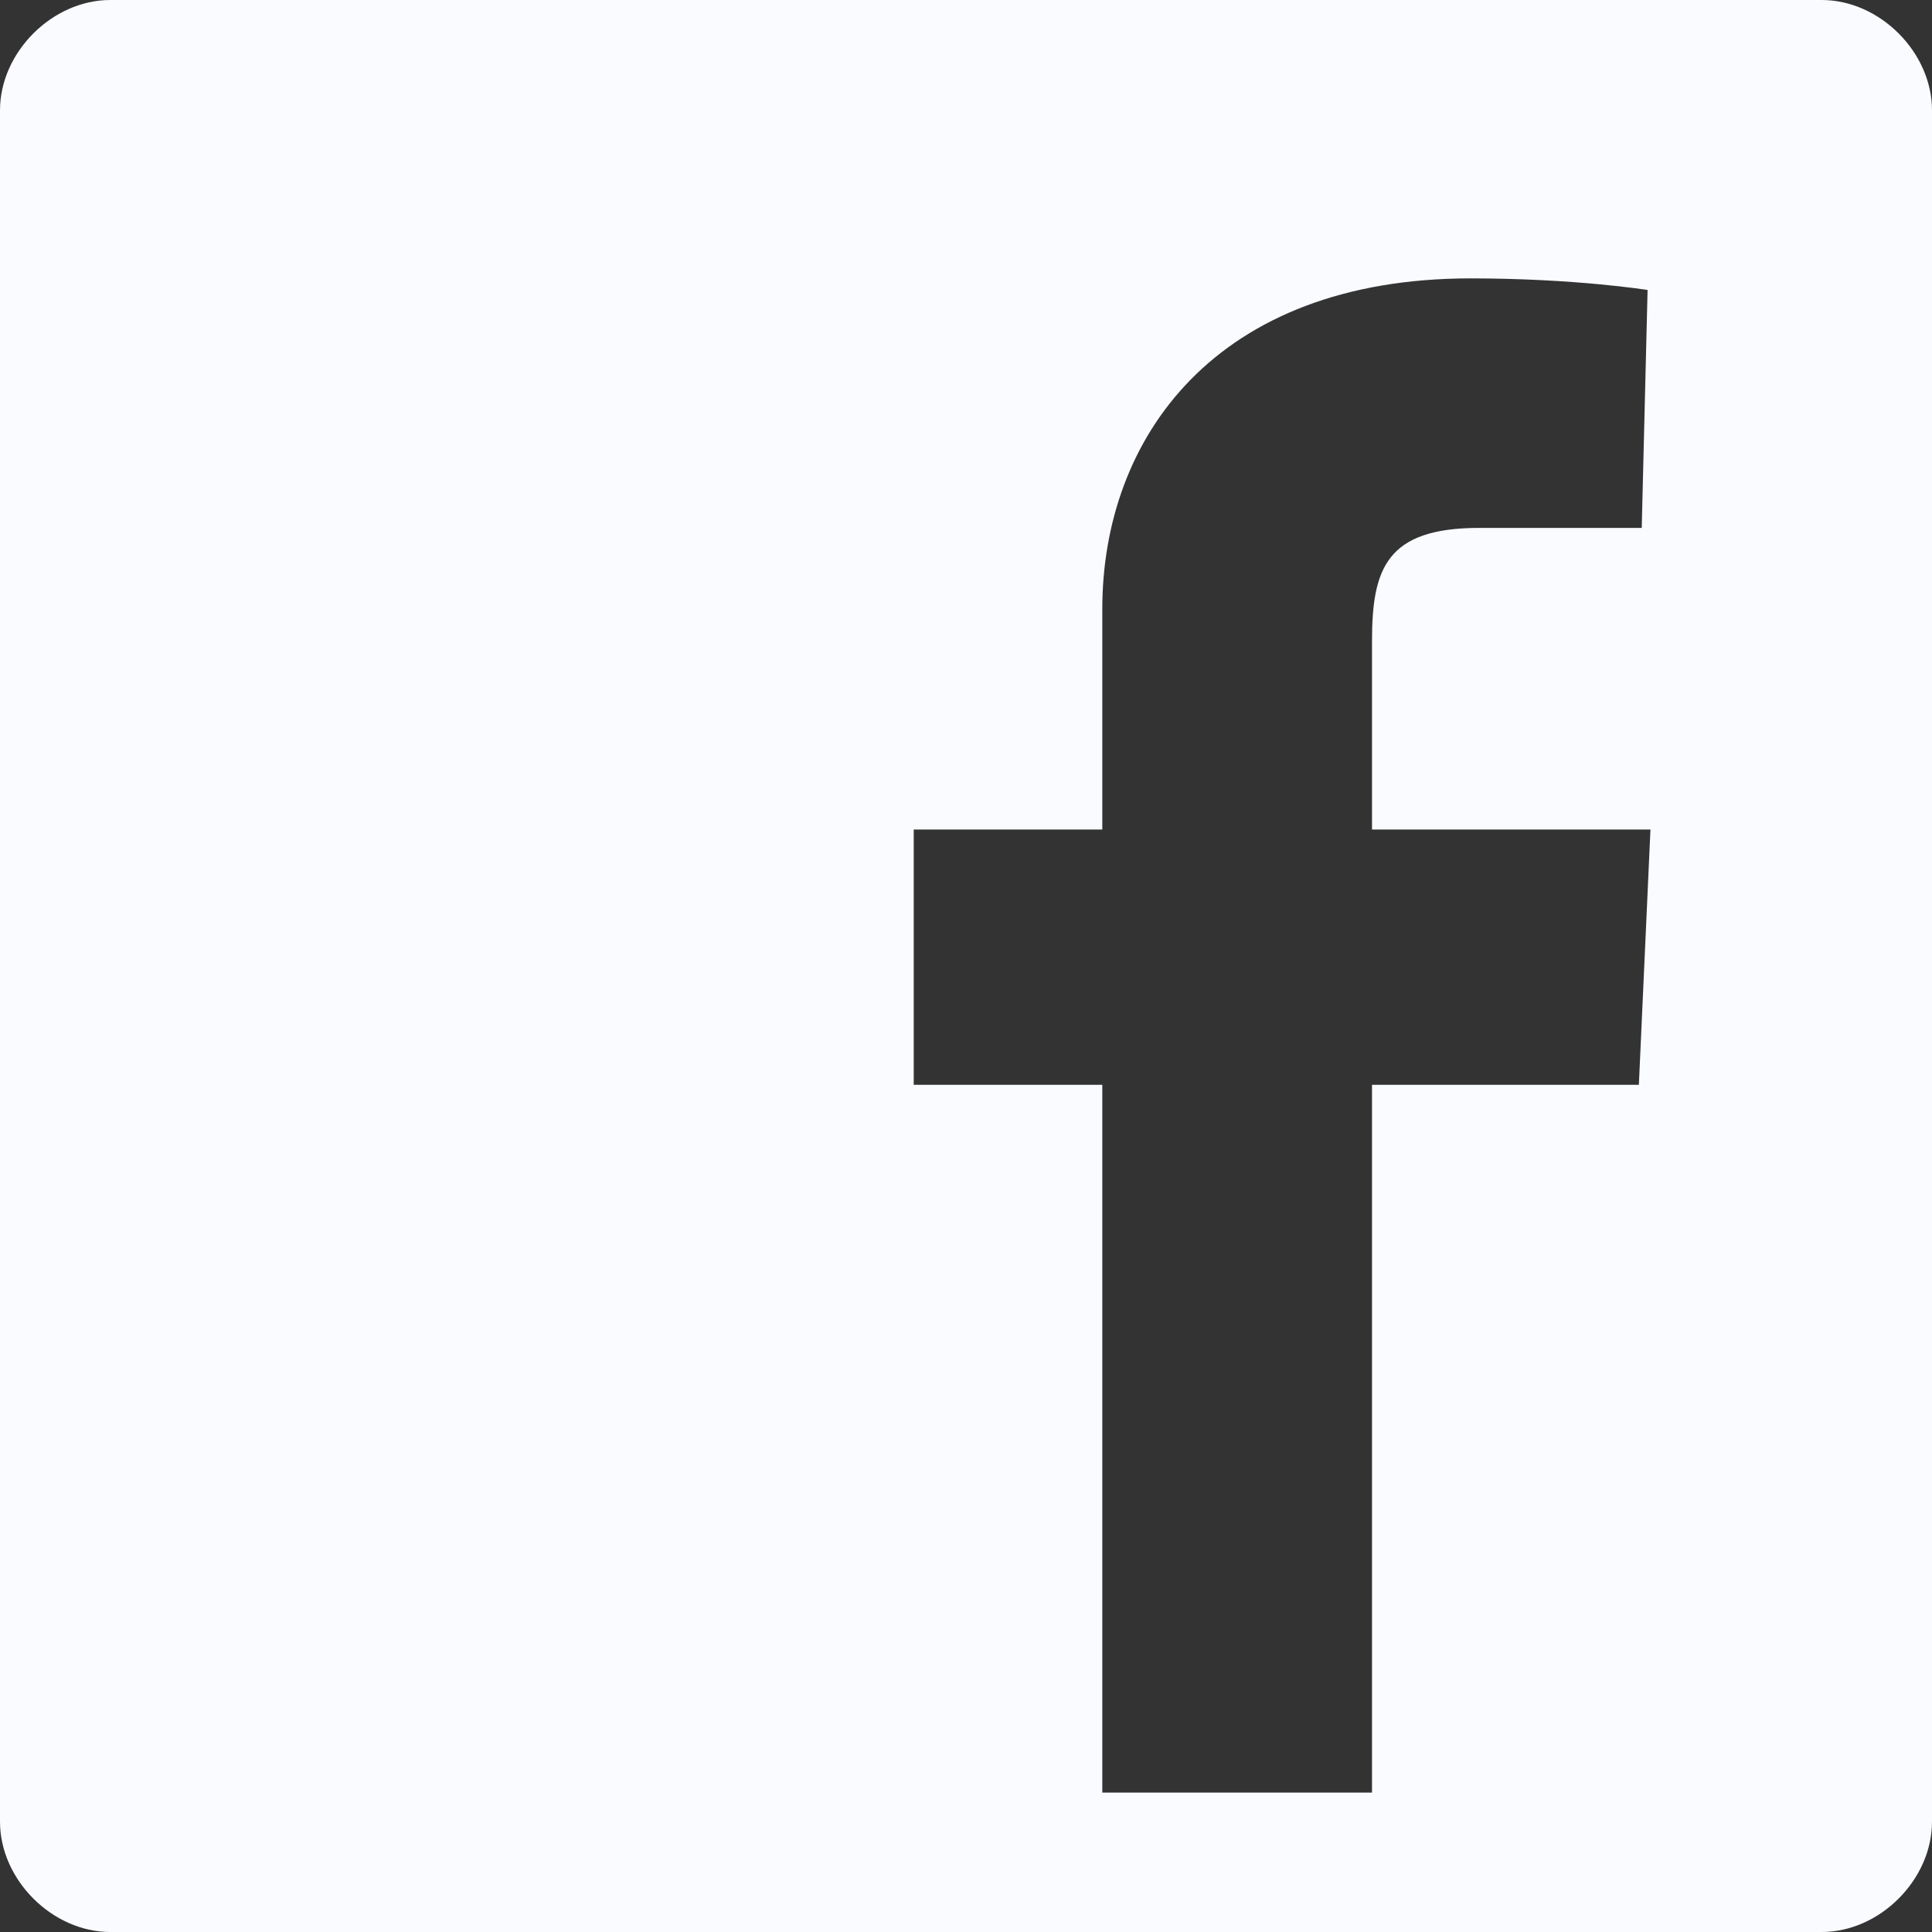
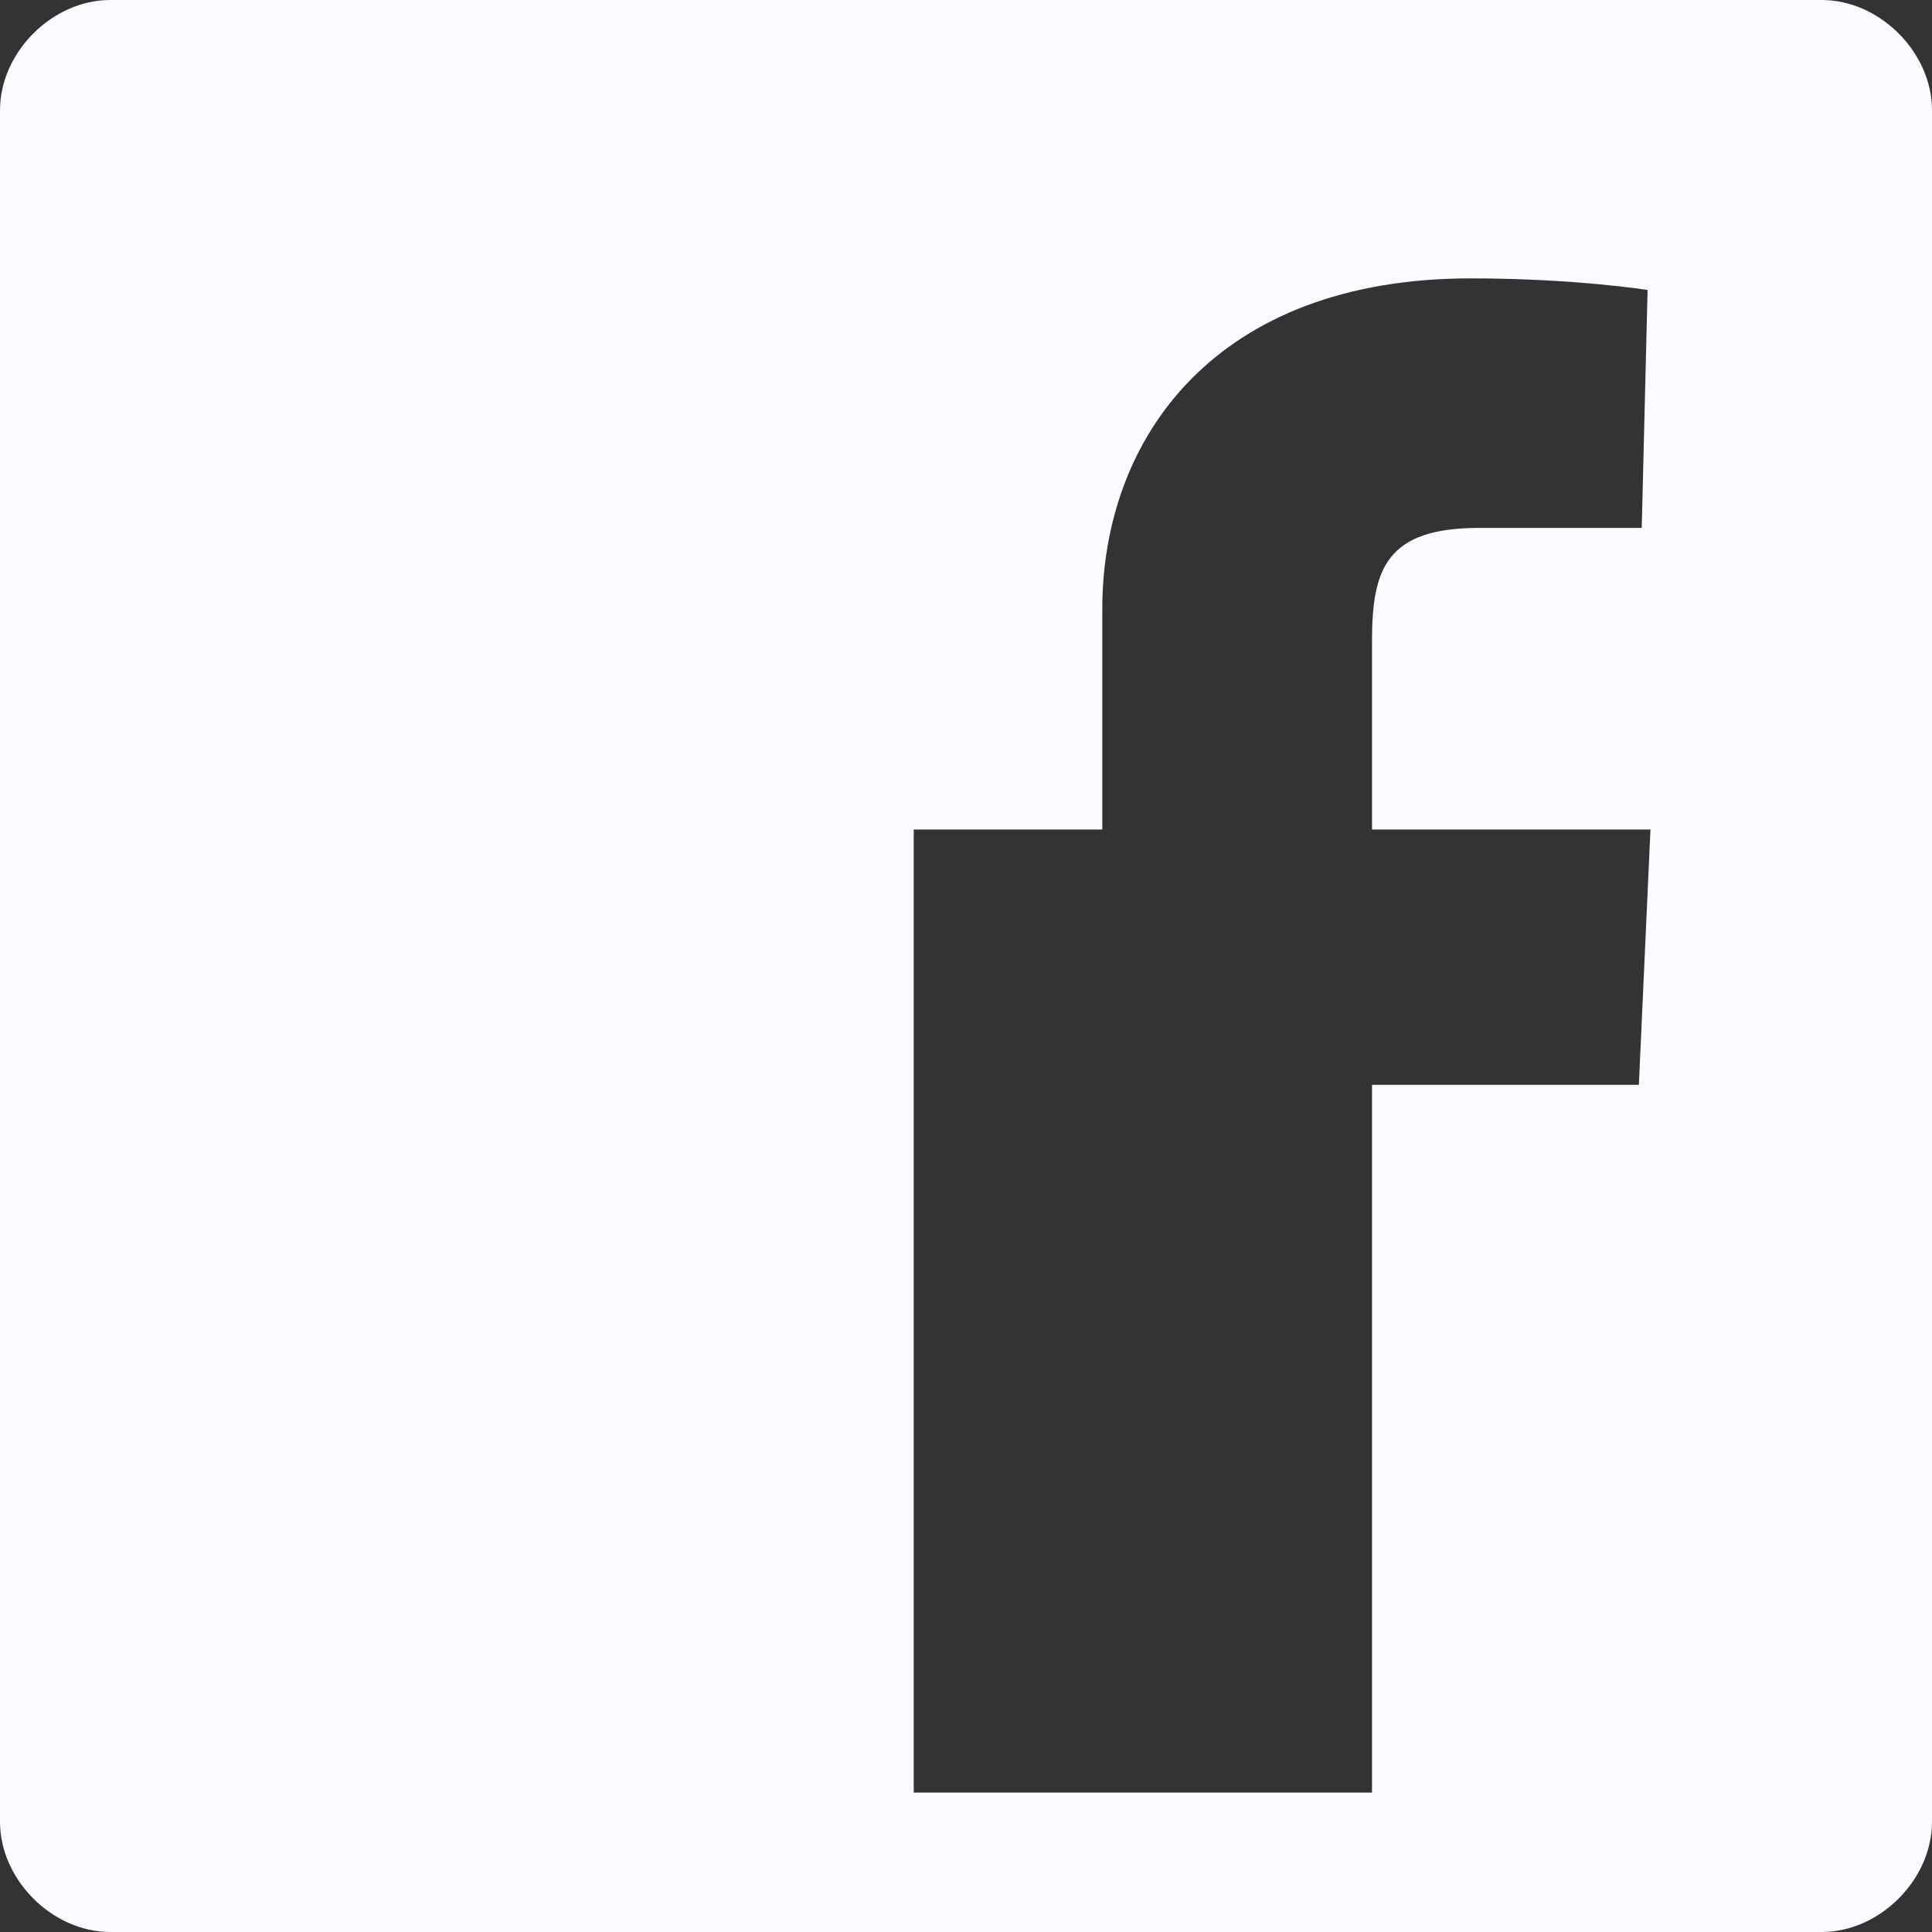
<svg xmlns="http://www.w3.org/2000/svg" width="33" height="33" viewBox="0 0 33 33" fill="none">
  <rect x="0" y="0" width="33" height="33" fill="#333333" stroke="none" />
-   <path d="M1.884 0H31.116C32.107 0 33 0.893 33 1.884V31.116C33 32.107 32.107 33 31.116 33H1.884C0.893 33 0 32.107 0 31.116V1.884C0 0.893 0.893 0 1.884 0ZM23.435 18.529H27.993L28.191 14.169H23.435V10.949C23.435 9.711 23.682 9.017 25.268 9.017H28.042L28.142 4.953C28.142 4.953 26.904 4.755 25.12 4.755C20.76 4.755 18.828 7.48 18.828 10.404V14.169H15.607V18.529H18.828V30.619H23.435V18.529Z" fill="#F9FBFF" />
+   <path d="M1.884 0H31.116C32.107 0 33 0.893 33 1.884V31.116C33 32.107 32.107 33 31.116 33H1.884C0.893 33 0 32.107 0 31.116V1.884C0 0.893 0.893 0 1.884 0ZM23.435 18.529H27.993L28.191 14.169H23.435V10.949C23.435 9.711 23.682 9.017 25.268 9.017H28.042L28.142 4.953C28.142 4.953 26.904 4.755 25.12 4.755C20.76 4.755 18.828 7.48 18.828 10.404V14.169H15.607V18.529V30.619H23.435V18.529Z" fill="#F9FBFF" />
</svg>